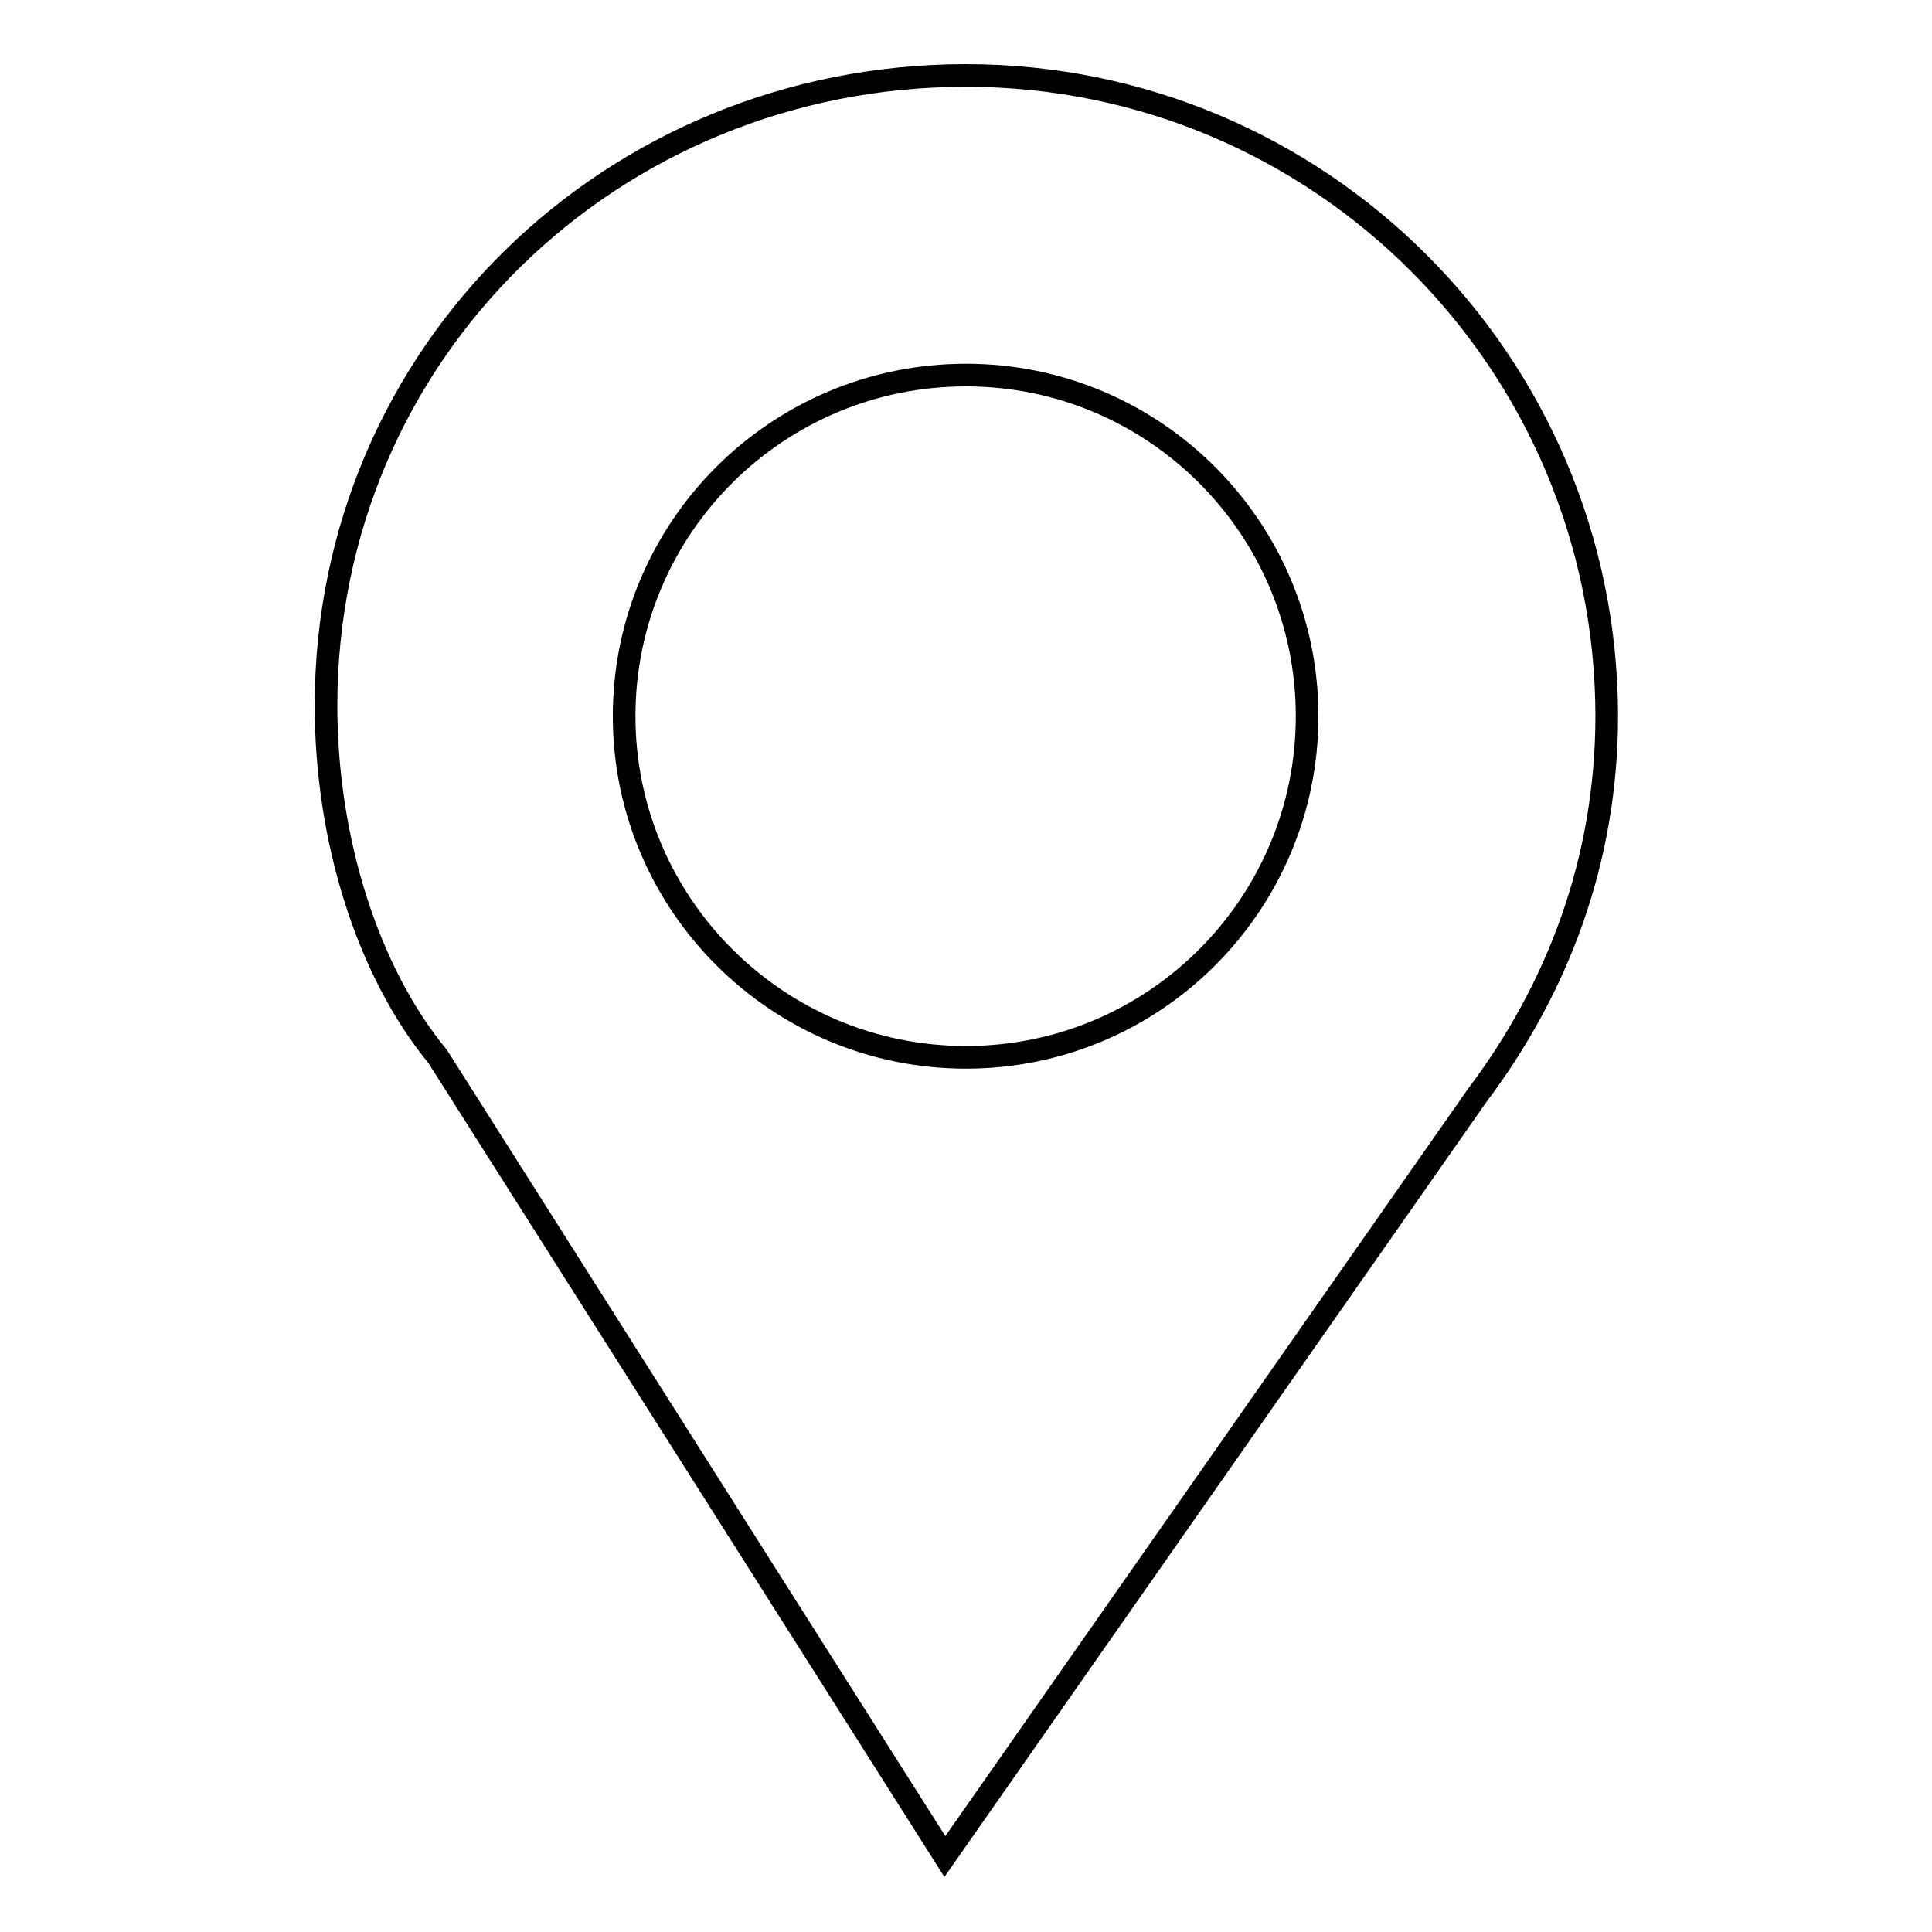
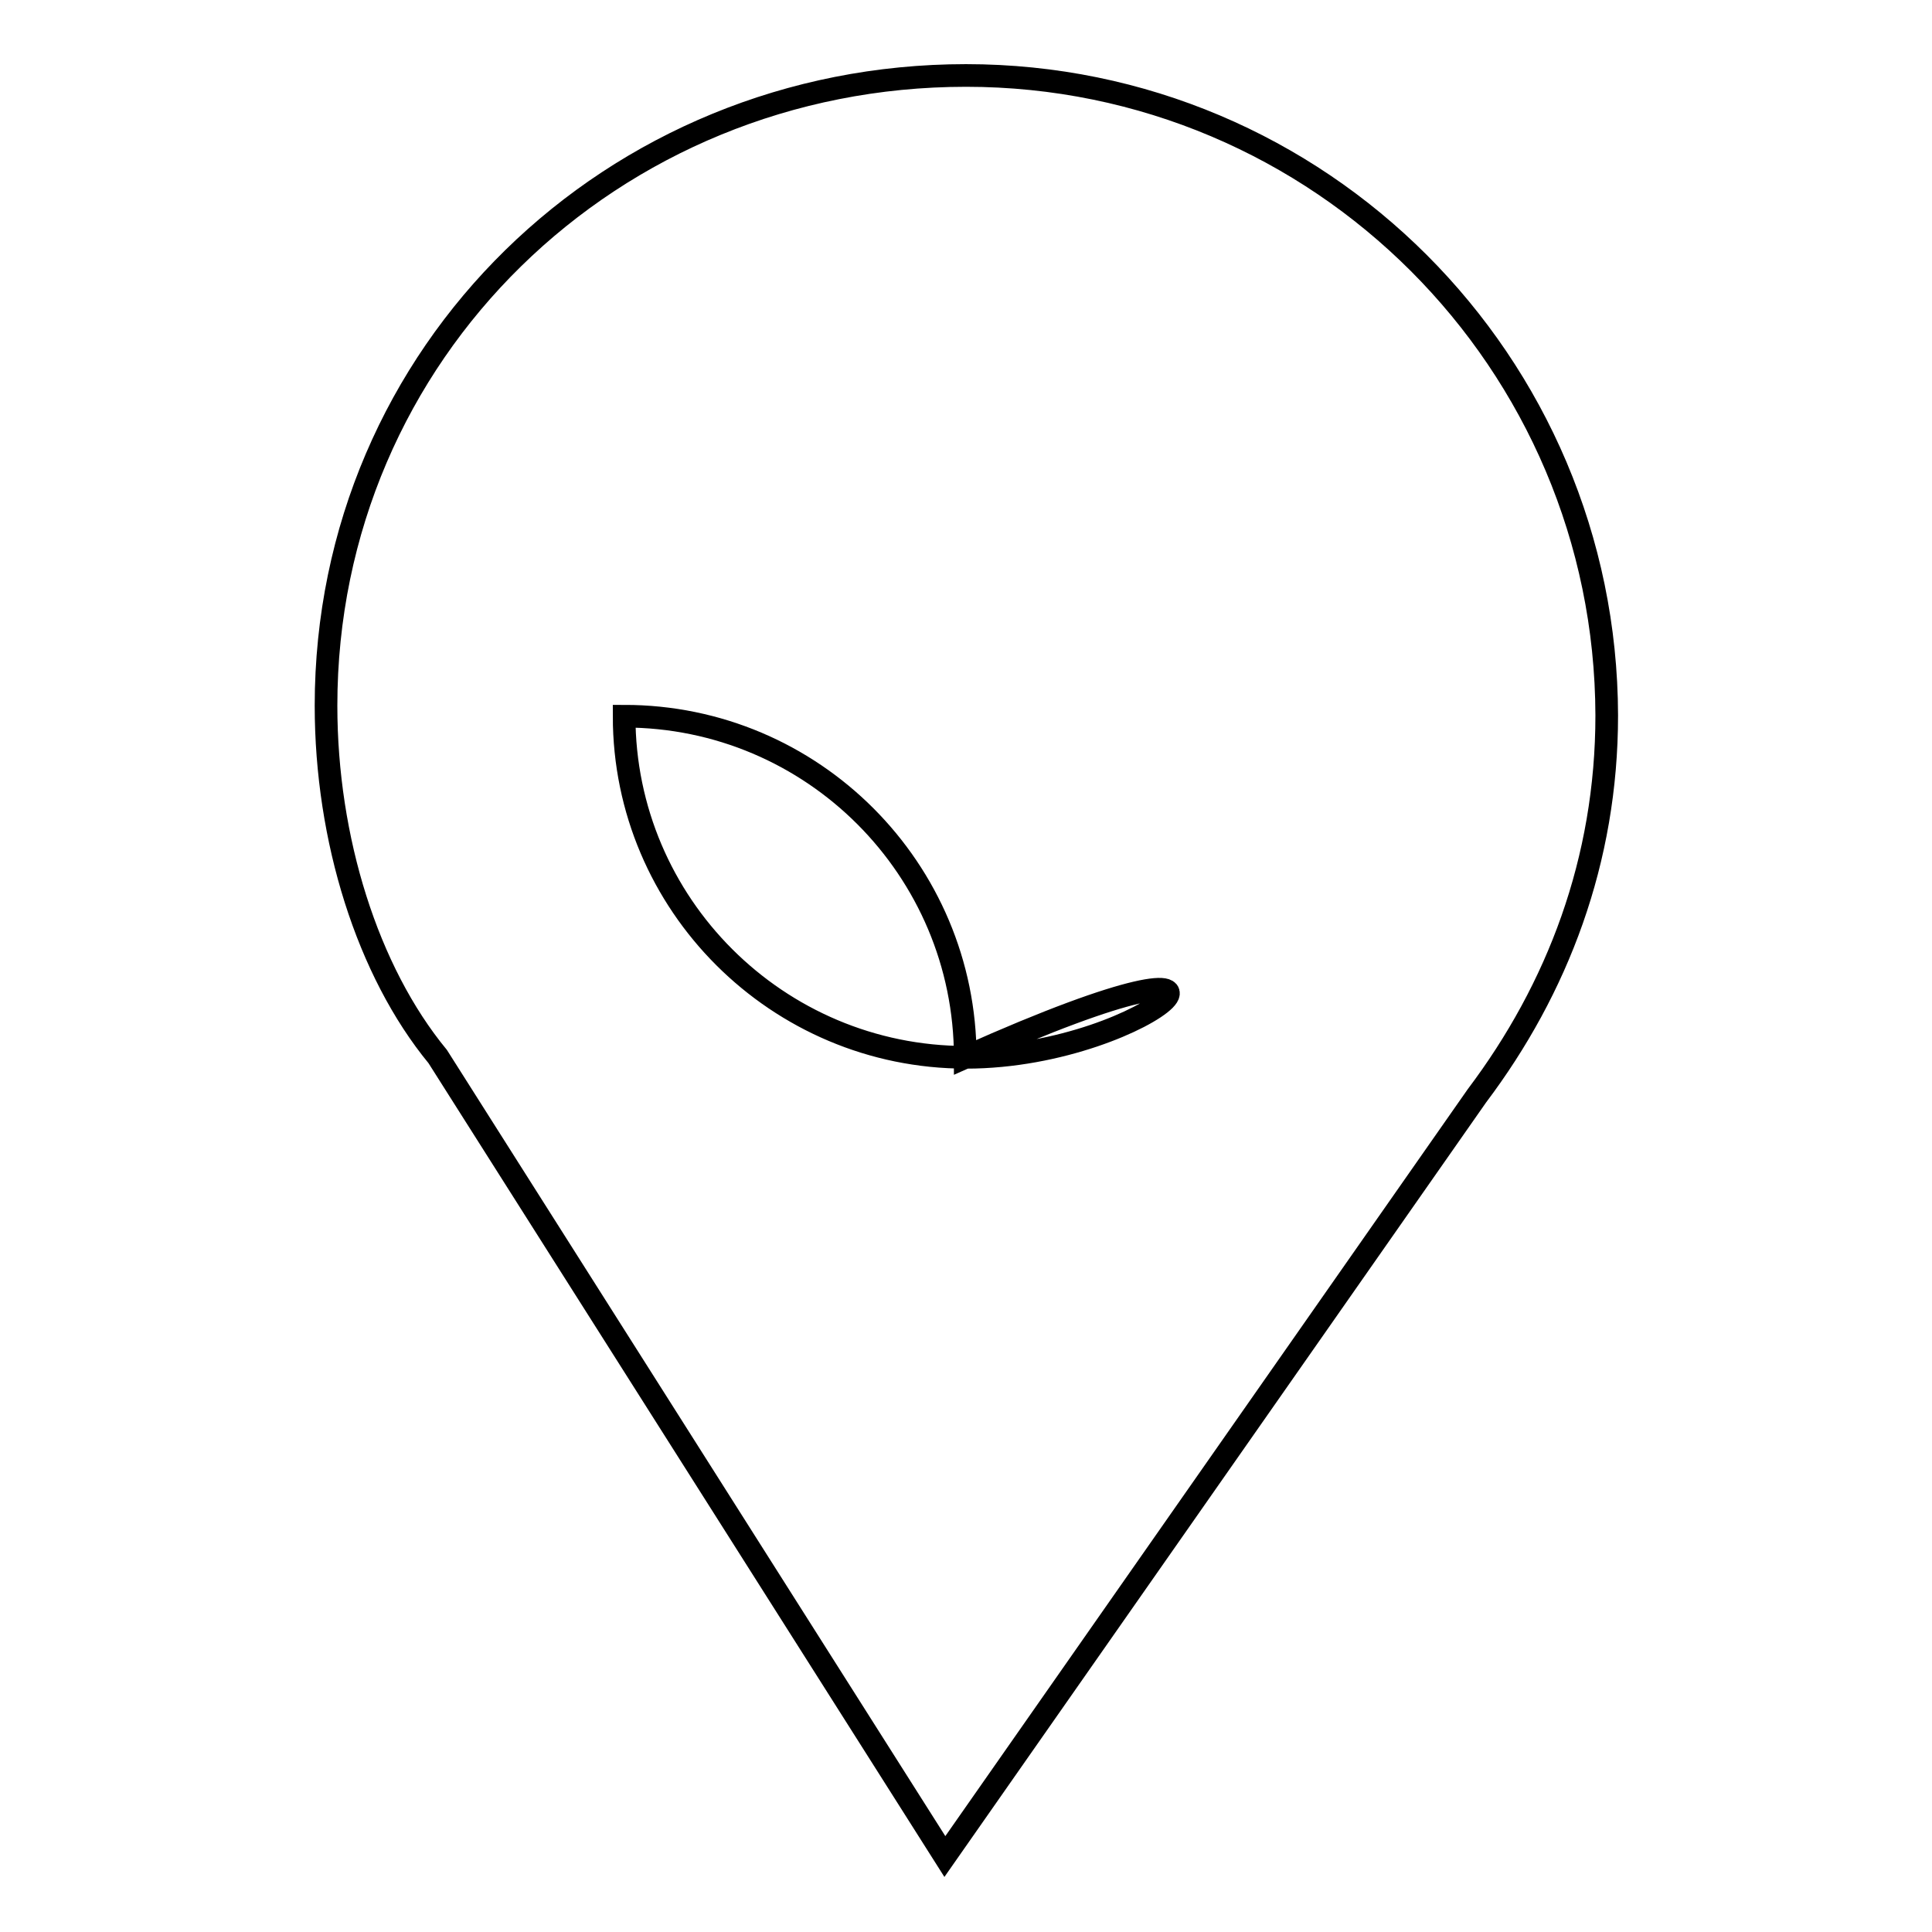
<svg xmlns="http://www.w3.org/2000/svg" version="1.1" x="0px" y="0px" viewBox="0 0 256 256" enable-background="new 0 0 256 256" xml:space="preserve">
  <g>
    <g>
-       <path stroke-width="3" fill-opacity="0" stroke="#000000" d="M128,10c-46.9,0-84.8,36.7-84.8,83.5c0,17.7,5.5,35.2,14.8,46.5h0L125.2,246l70.5-100.8c10.7-14.2,17.2-31.2,17.2-50.4C212.8,48,174.9,10,128,10 M128,140.1c-25,0-45.3-20.3-45.3-45.2c0-25,20.3-45.2,45.3-45.2c25,0,45.2,20.3,45.2,45.2C173.2,119.8,153,140.1,128,140.1" />
+       <path stroke-width="3" fill-opacity="0" stroke="#000000" d="M128,10c-46.9,0-84.8,36.7-84.8,83.5c0,17.7,5.5,35.2,14.8,46.5h0L125.2,246l70.5-100.8c10.7-14.2,17.2-31.2,17.2-50.4C212.8,48,174.9,10,128,10 M128,140.1c-25,0-45.3-20.3-45.3-45.2c25,0,45.2,20.3,45.2,45.2C173.2,119.8,153,140.1,128,140.1" />
    </g>
  </g>
</svg>